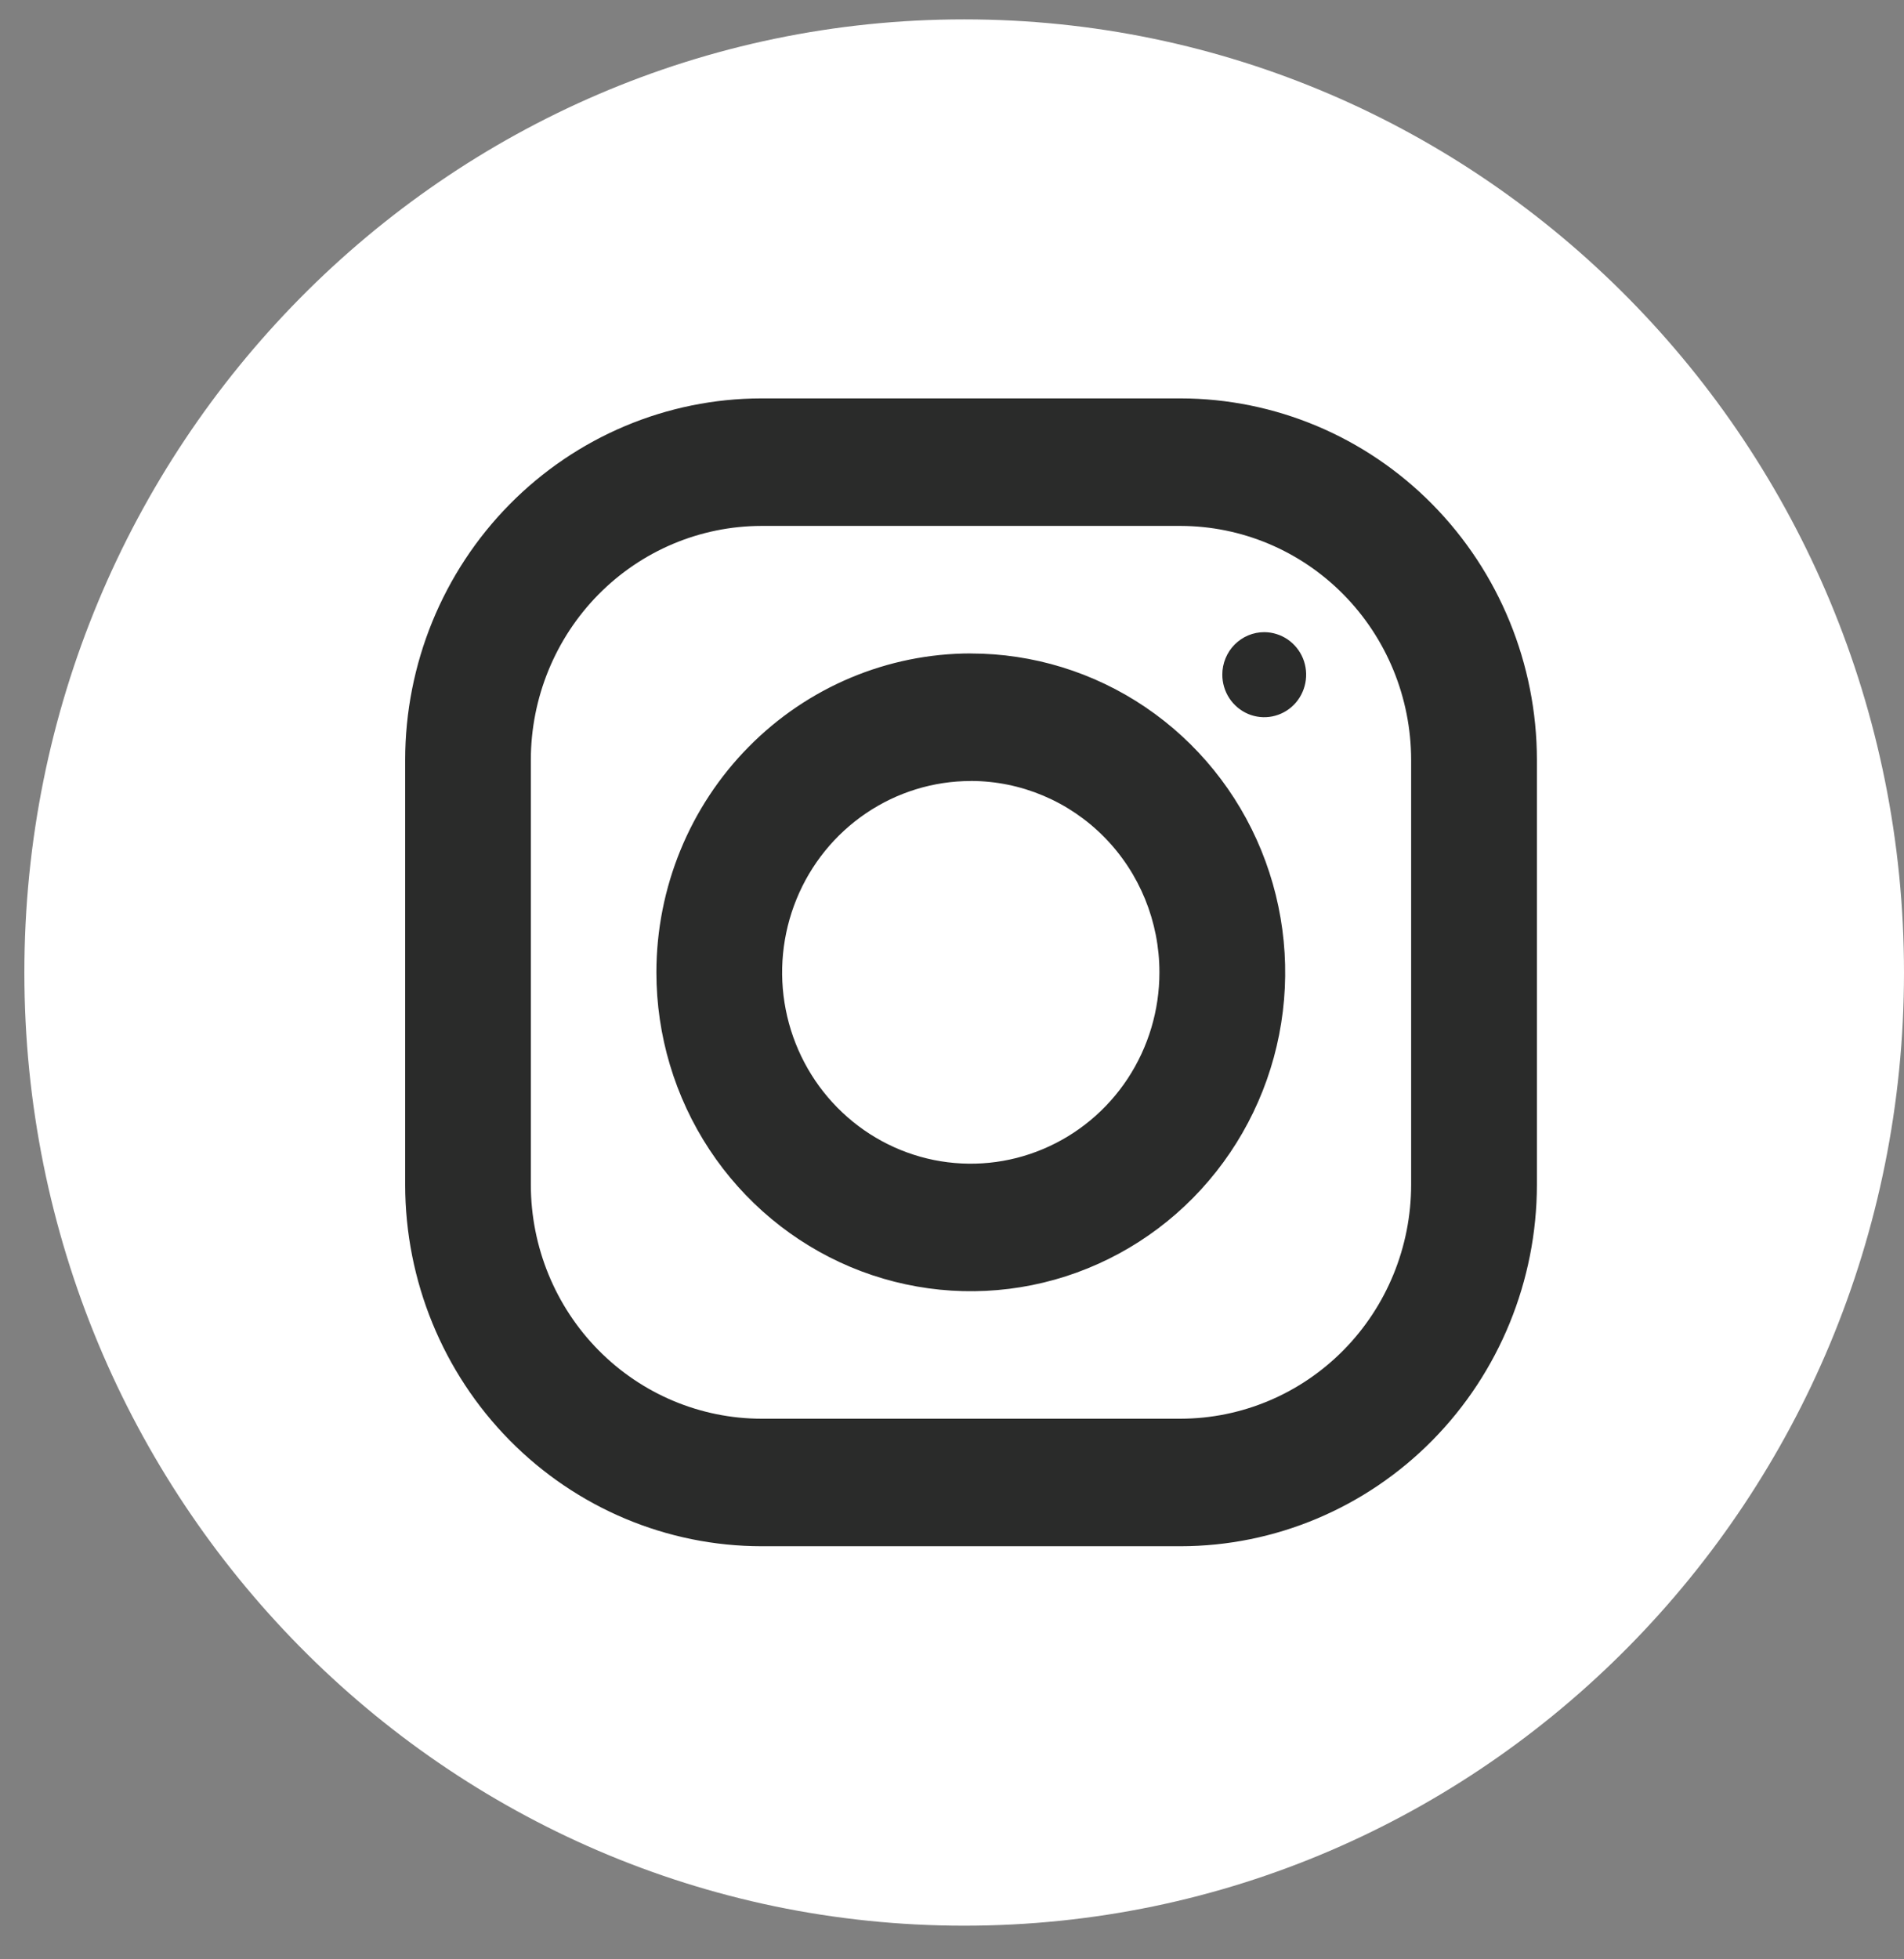
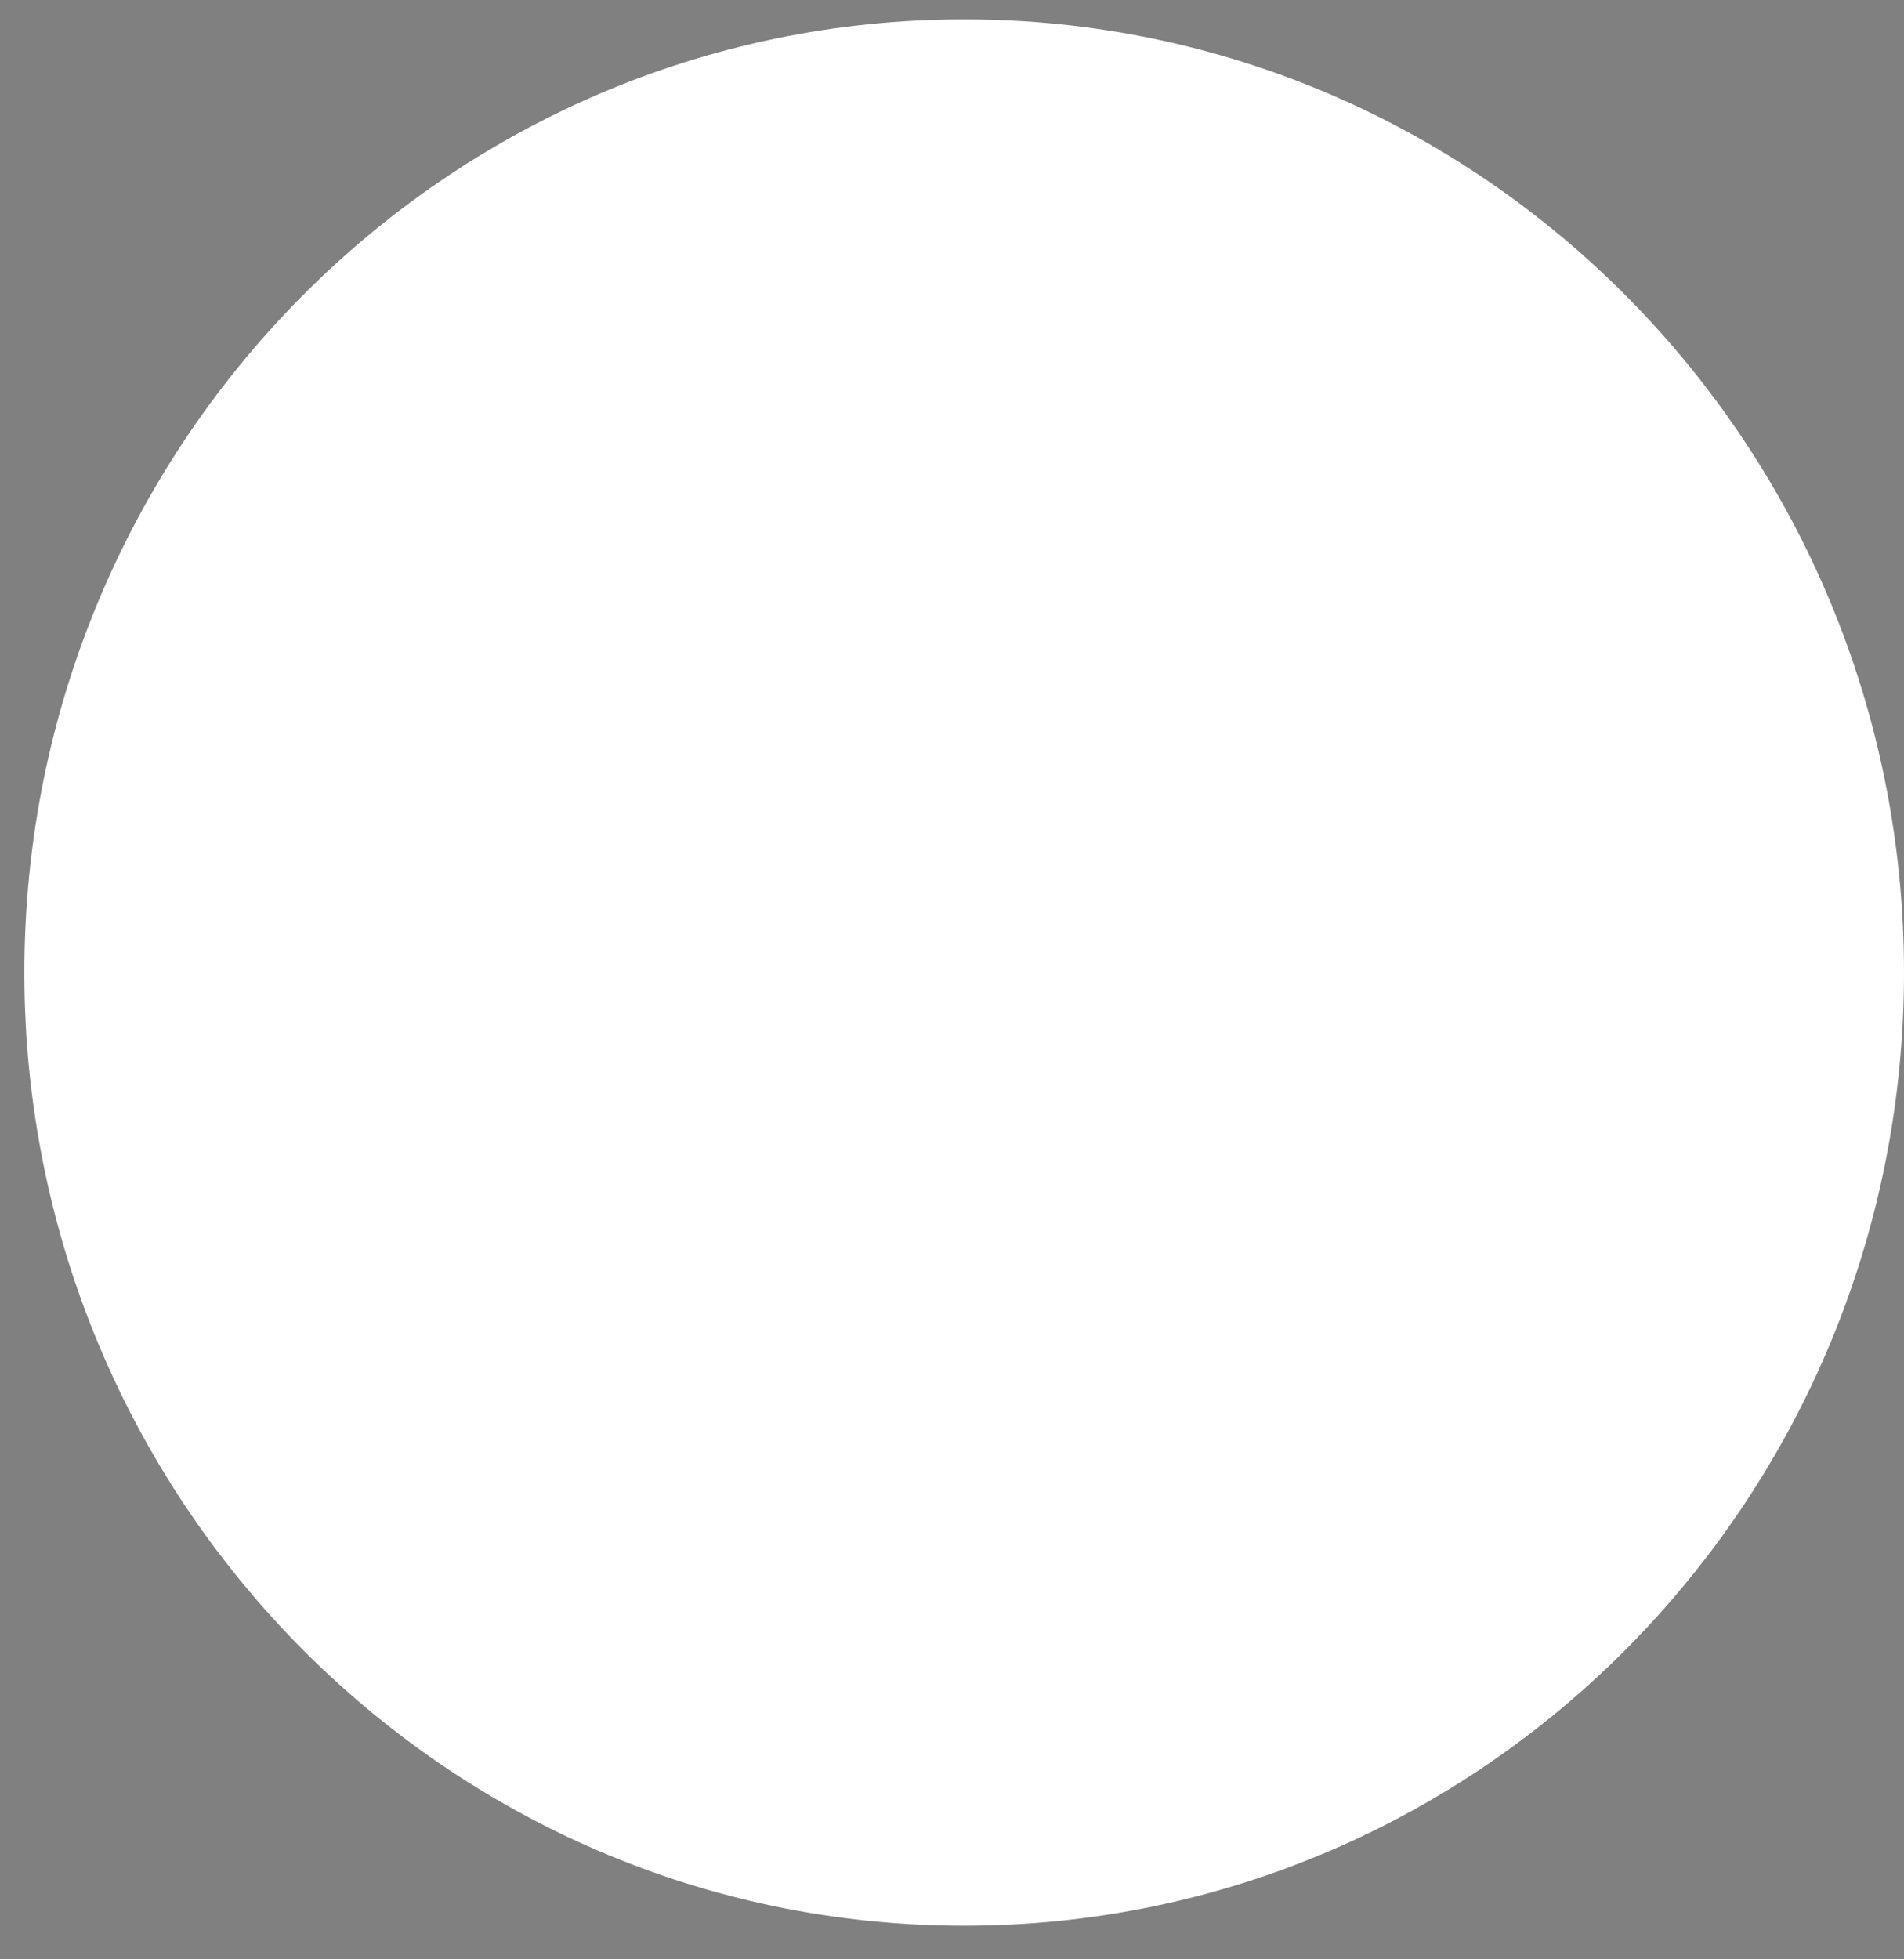
<svg xmlns="http://www.w3.org/2000/svg" width="35" height="36" viewBox="0 0 35 36" fill="none">
  <rect x="0" y="0" width="35" height="36" fill="#808080" stroke="none" />
  <g clip-path="url(#clip0_466_3328)">
    <path d="M17.724 35.382C27.265 35.382 35 27.541 35 17.869C35 8.197 27.265 0.356 17.724 0.356C8.183 0.356 0.448 8.197 0.448 17.869C0.448 27.541 8.183 35.382 17.724 35.382Z" fill="white" />
-     <path d="M17.725 32.197C25.531 32.197 31.859 25.782 31.859 17.869C31.859 9.955 25.531 3.54 17.725 3.54C9.918 3.54 3.59 9.955 3.59 17.869C3.59 25.782 9.918 32.197 17.725 32.197Z" fill="#2A2B2A" />
-     <path d="M17.85 2.633C14.878 2.632 11.972 3.525 9.501 5.199C7.03 6.872 5.104 9.251 3.966 12.034C2.829 14.817 2.531 17.88 3.11 20.835C3.69 23.79 5.121 26.504 7.222 28.634C9.323 30.765 12.001 32.216 14.915 32.804C17.83 33.392 20.851 33.09 23.597 31.937C26.343 30.785 28.69 28.832 30.341 26.327C31.992 23.822 32.873 20.877 32.873 17.865C32.869 13.827 31.285 9.955 28.468 7.1C25.652 4.244 21.833 2.638 17.85 2.633ZM13.996 7.32H21.701C23.437 7.322 25.102 8.021 26.33 9.266C27.558 10.511 28.25 12.198 28.252 13.959V21.77C28.25 23.53 27.56 25.218 26.332 26.463C25.104 27.708 23.439 28.408 21.703 28.41H13.999C12.262 28.409 10.597 27.709 9.369 26.464C8.141 25.22 7.45 23.532 7.448 21.772V13.961C7.449 12.201 8.139 10.513 9.367 9.268C10.595 8.023 12.259 7.322 13.996 7.32ZM13.996 9.663C12.872 9.665 11.795 10.118 11 10.924C10.206 11.73 9.759 12.822 9.758 13.961V21.772C9.76 22.911 10.207 24.003 11.002 24.808C11.797 25.613 12.874 26.066 13.998 26.067H21.703C22.826 26.065 23.903 25.612 24.698 24.806C25.492 24.001 25.939 22.909 25.94 21.77V13.959C25.938 12.82 25.491 11.728 24.696 10.923C23.901 10.117 22.824 9.665 21.701 9.663H13.996ZM23.241 11.615C23.393 11.616 23.542 11.662 23.669 11.748C23.795 11.834 23.894 11.956 23.952 12.098C24.01 12.241 24.025 12.398 23.995 12.55C23.965 12.701 23.892 12.841 23.784 12.95C23.676 13.059 23.538 13.133 23.389 13.163C23.239 13.193 23.084 13.177 22.944 13.118C22.803 13.058 22.683 12.958 22.598 12.829C22.514 12.701 22.469 12.55 22.469 12.395C22.469 12.293 22.489 12.191 22.528 12.096C22.567 12.002 22.623 11.915 22.695 11.843C22.767 11.771 22.852 11.713 22.946 11.674C23.039 11.635 23.14 11.615 23.241 11.615ZM17.845 12.007C18.988 12.007 20.106 12.351 21.056 12.994C22.007 13.638 22.748 14.553 23.185 15.624C23.622 16.694 23.737 17.872 23.514 19.009C23.291 20.145 22.741 21.189 21.932 22.009C21.124 22.828 20.094 23.386 18.973 23.612C17.852 23.838 16.69 23.722 15.634 23.279C14.578 22.835 13.675 22.084 13.04 21.121C12.405 20.157 12.066 19.024 12.066 17.866C12.067 16.311 12.677 14.821 13.762 13.723C14.846 12.624 16.316 12.006 17.85 12.006L17.845 12.007ZM17.845 14.35C17.16 14.35 16.489 14.557 15.919 14.943C15.349 15.329 14.904 15.878 14.642 16.52C14.379 17.163 14.31 17.87 14.444 18.552C14.578 19.233 14.908 19.86 15.393 20.351C15.878 20.843 16.496 21.178 17.169 21.314C17.842 21.449 18.539 21.38 19.172 21.113C19.806 20.847 20.348 20.397 20.729 19.819C21.11 19.241 21.313 18.561 21.313 17.866C21.313 16.934 20.949 16.04 20.299 15.381C19.65 14.722 18.769 14.351 17.85 14.349L17.845 14.35Z" fill="white" />
  </g>
  <defs>
    <clipPath id="clip0_466_3328">
      <rect width="35" height="36" fill="white" />
    </clipPath>
  </defs>
</svg>